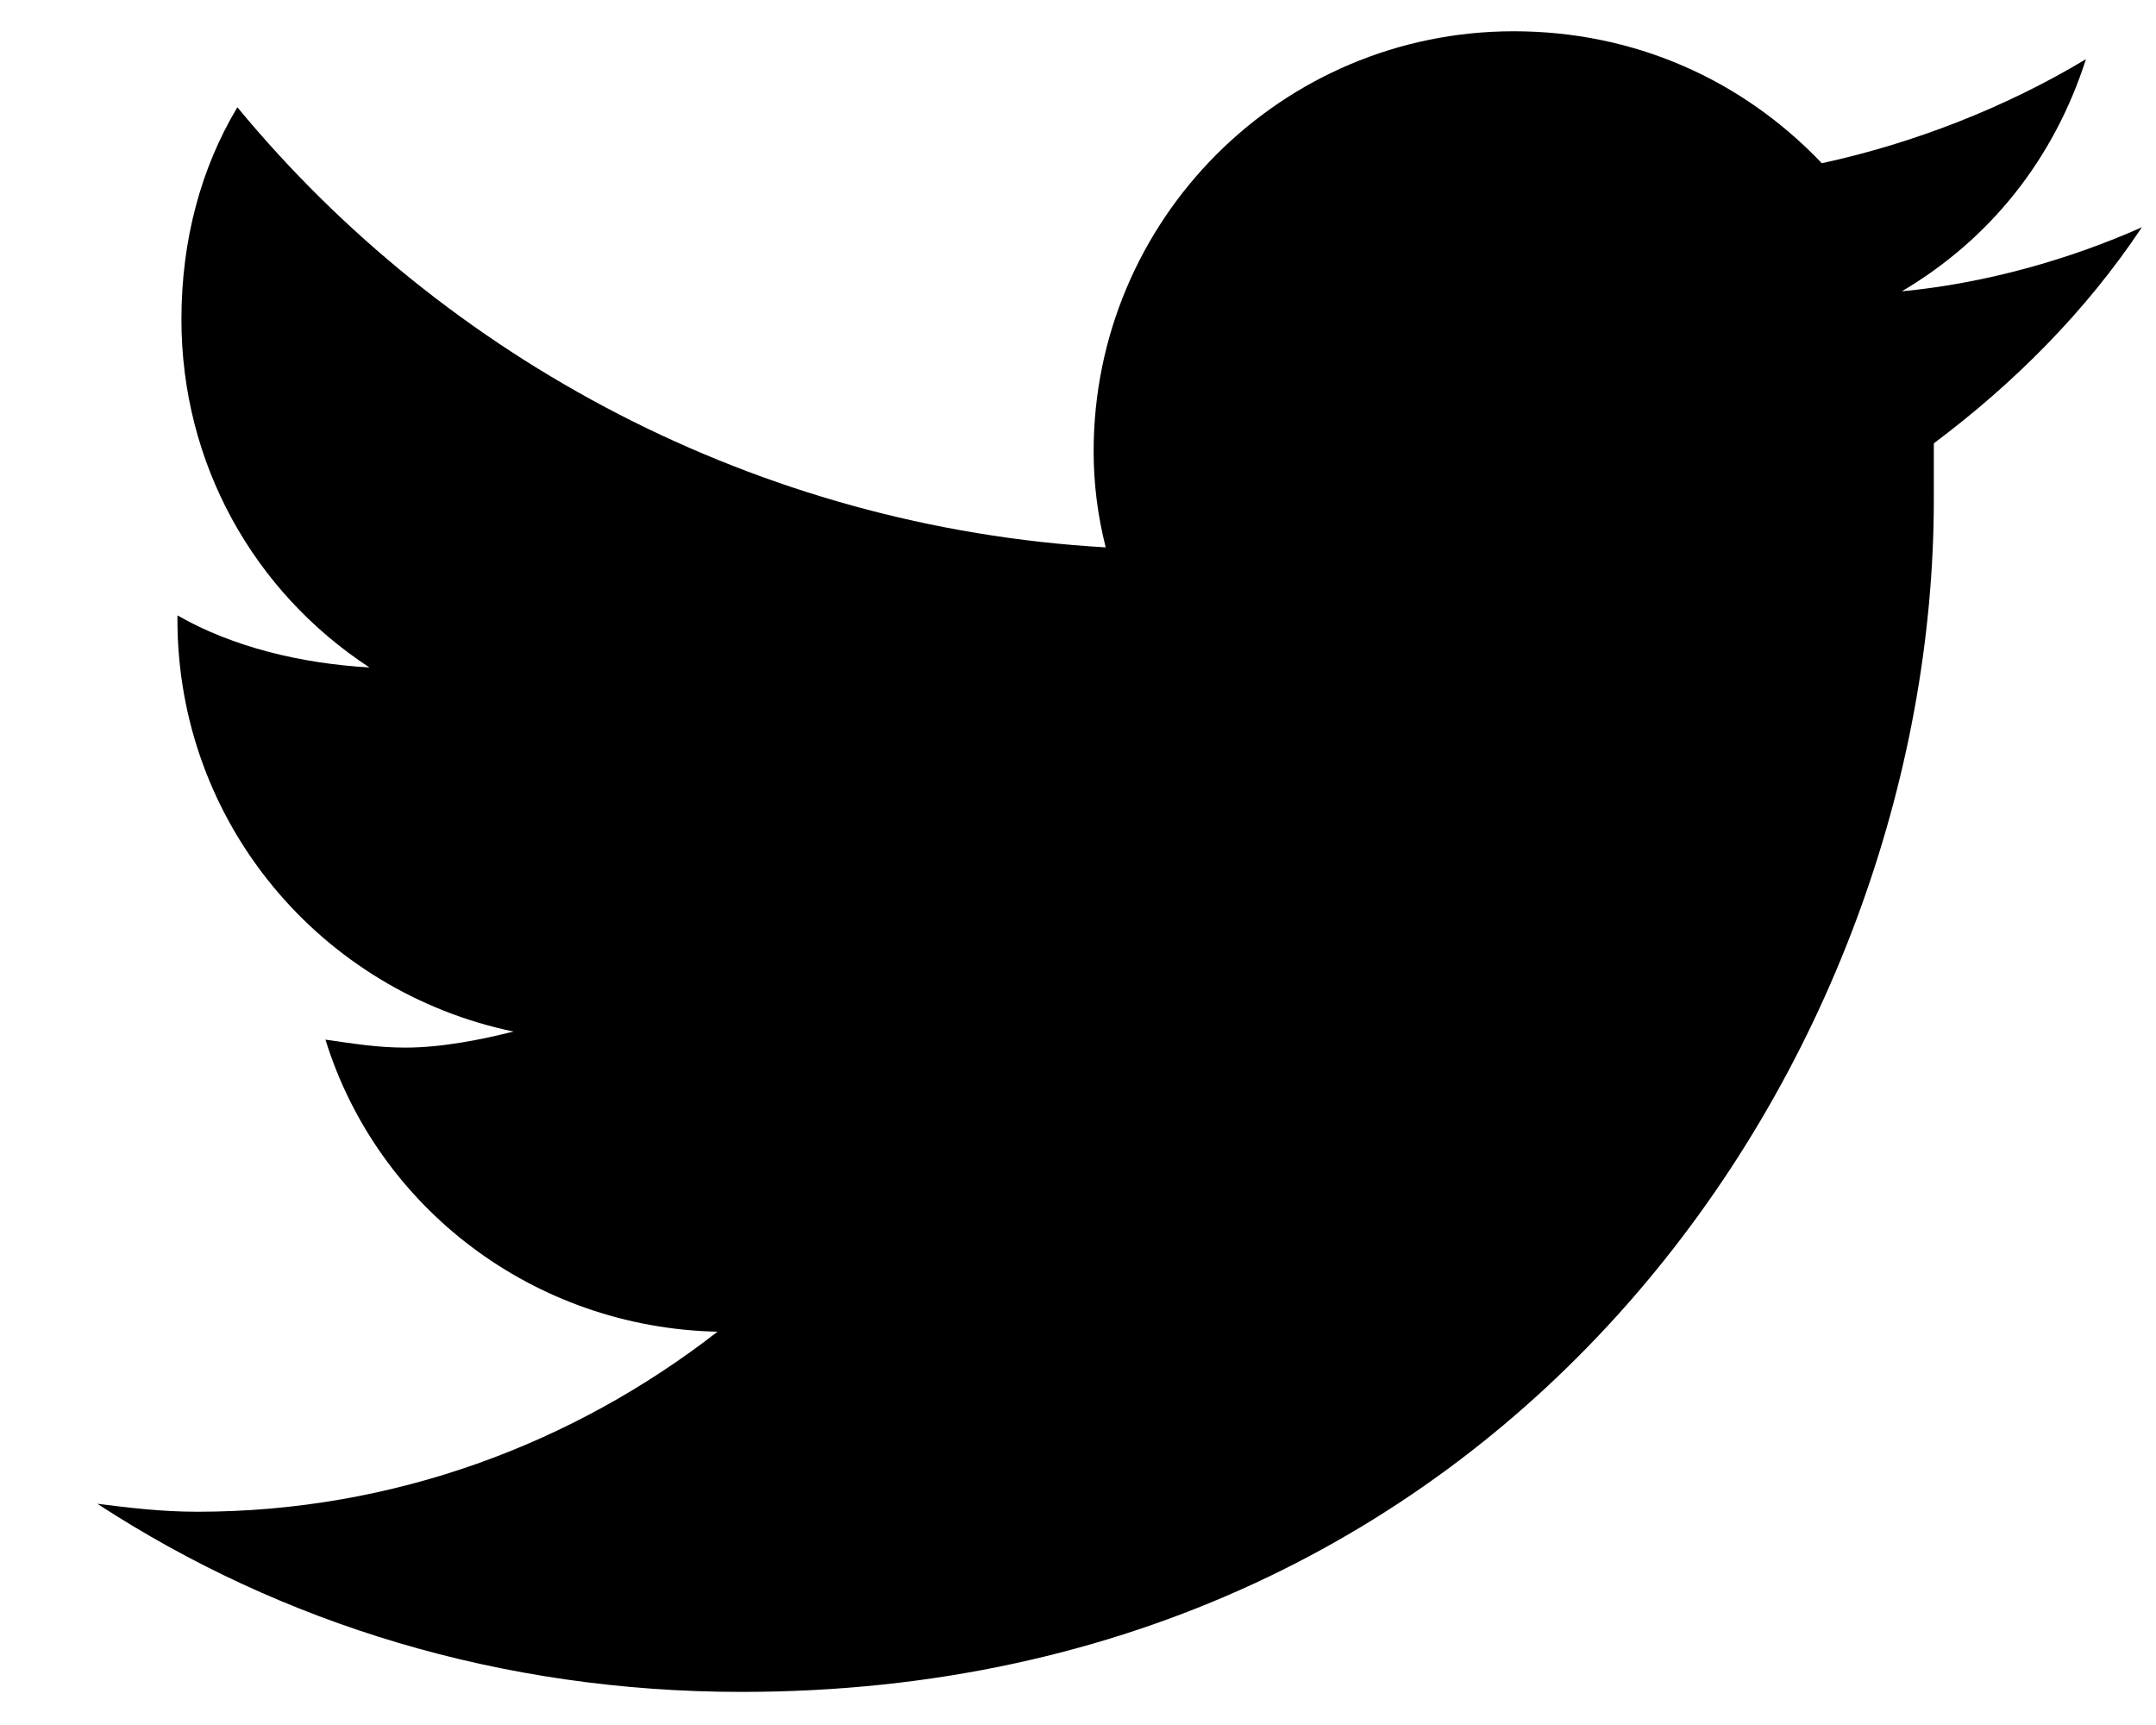
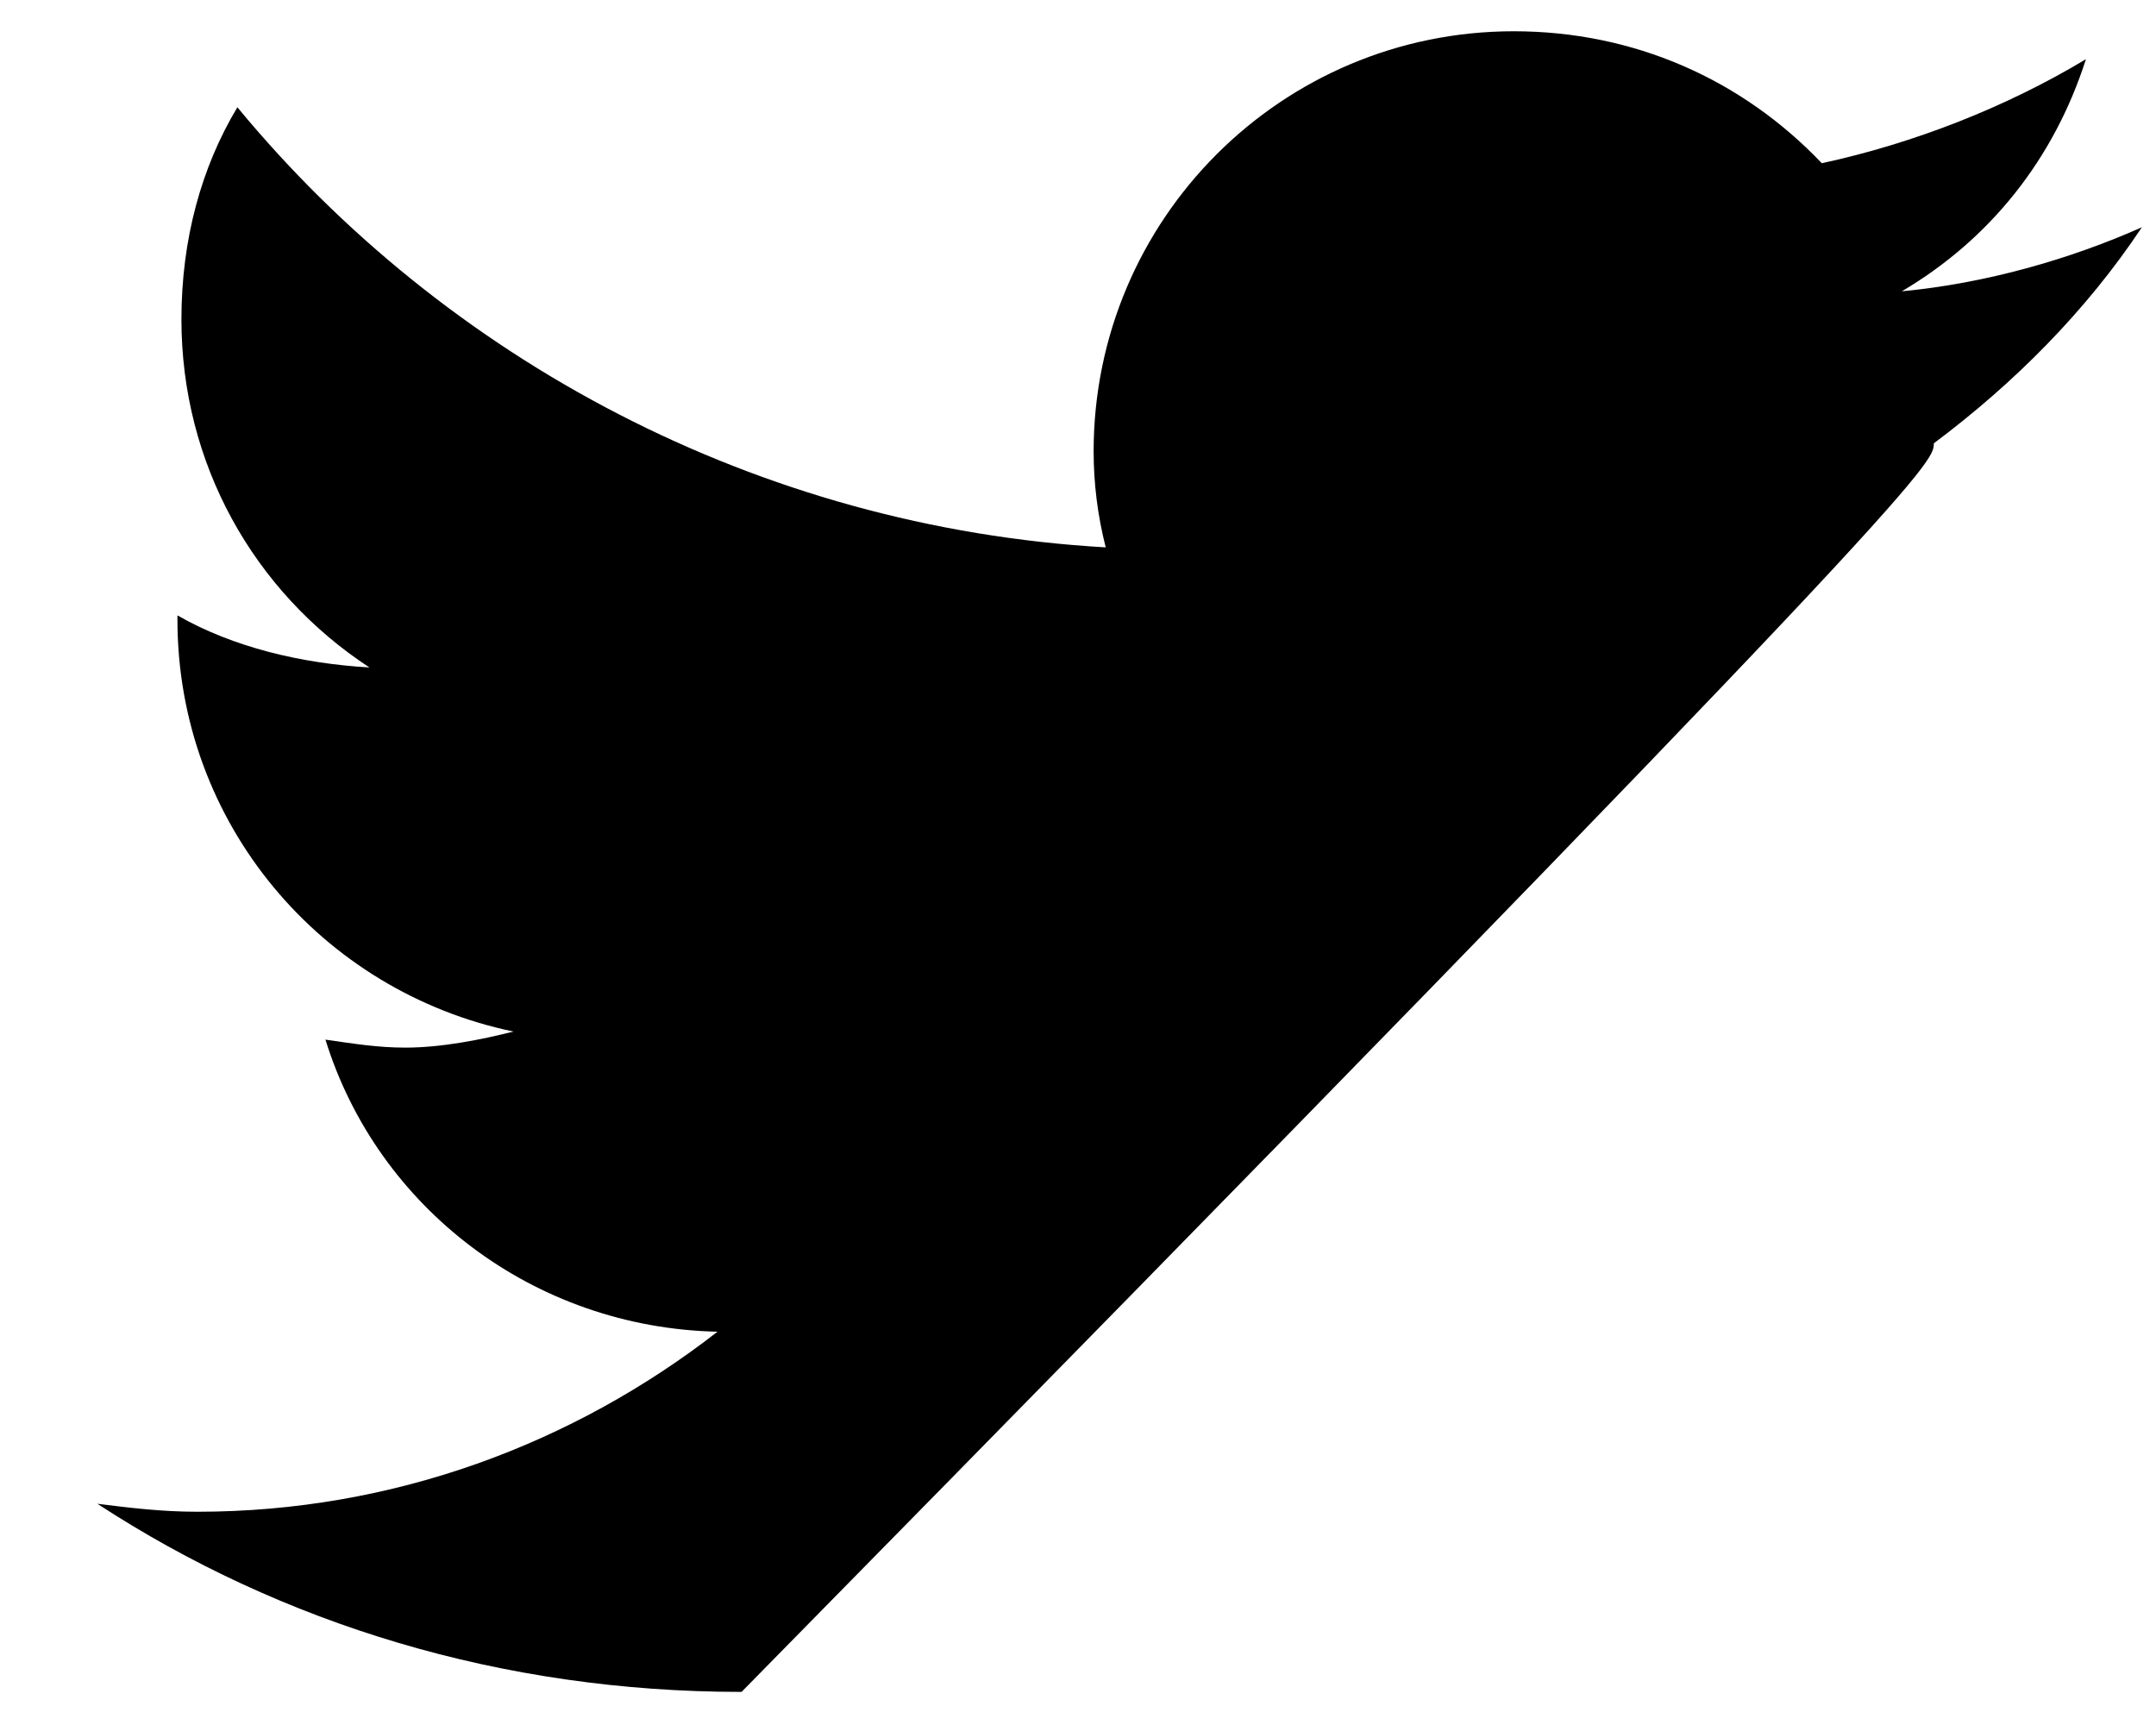
<svg xmlns="http://www.w3.org/2000/svg" width="20" height="16" viewBox="0 0 20 16" fill="none">
-   <path d="M17.939 4.112C18.682 3.556 19.35 2.888 19.869 2.108C19.201 2.405 18.422 2.628 17.642 2.702C18.459 2.22 19.053 1.477 19.35 0.549C18.608 0.995 17.754 1.329 16.9 1.514C16.158 0.735 15.156 0.29 14.042 0.29C11.889 0.29 10.145 2.034 10.145 4.187C10.145 4.484 10.182 4.781 10.257 5.077C7.027 4.892 4.132 3.333 2.202 0.995C1.868 1.551 1.683 2.22 1.683 2.962C1.683 4.298 2.351 5.486 3.427 6.191C2.796 6.154 2.165 6.005 1.646 5.708V5.746C1.646 7.638 2.982 9.197 4.763 9.568C4.466 9.643 4.095 9.717 3.761 9.717C3.501 9.717 3.279 9.68 3.019 9.643C3.501 11.201 4.949 12.315 6.656 12.352C5.32 13.391 3.65 14.022 1.831 14.022C1.497 14.022 1.2 13.985 0.903 13.948C2.611 15.062 4.652 15.693 6.879 15.693C14.042 15.693 17.939 9.791 17.939 4.632C17.939 4.447 17.939 4.298 17.939 4.112Z" fill="#000" />
+   <path d="M17.939 4.112C18.682 3.556 19.35 2.888 19.869 2.108C19.201 2.405 18.422 2.628 17.642 2.702C18.459 2.22 19.053 1.477 19.35 0.549C18.608 0.995 17.754 1.329 16.9 1.514C16.158 0.735 15.156 0.29 14.042 0.29C11.889 0.29 10.145 2.034 10.145 4.187C10.145 4.484 10.182 4.781 10.257 5.077C7.027 4.892 4.132 3.333 2.202 0.995C1.868 1.551 1.683 2.22 1.683 2.962C1.683 4.298 2.351 5.486 3.427 6.191C2.796 6.154 2.165 6.005 1.646 5.708V5.746C1.646 7.638 2.982 9.197 4.763 9.568C4.466 9.643 4.095 9.717 3.761 9.717C3.501 9.717 3.279 9.68 3.019 9.643C3.501 11.201 4.949 12.315 6.656 12.352C5.32 13.391 3.65 14.022 1.831 14.022C1.497 14.022 1.2 13.985 0.903 13.948C2.611 15.062 4.652 15.693 6.879 15.693C17.939 4.447 17.939 4.298 17.939 4.112Z" fill="#000" />
</svg>